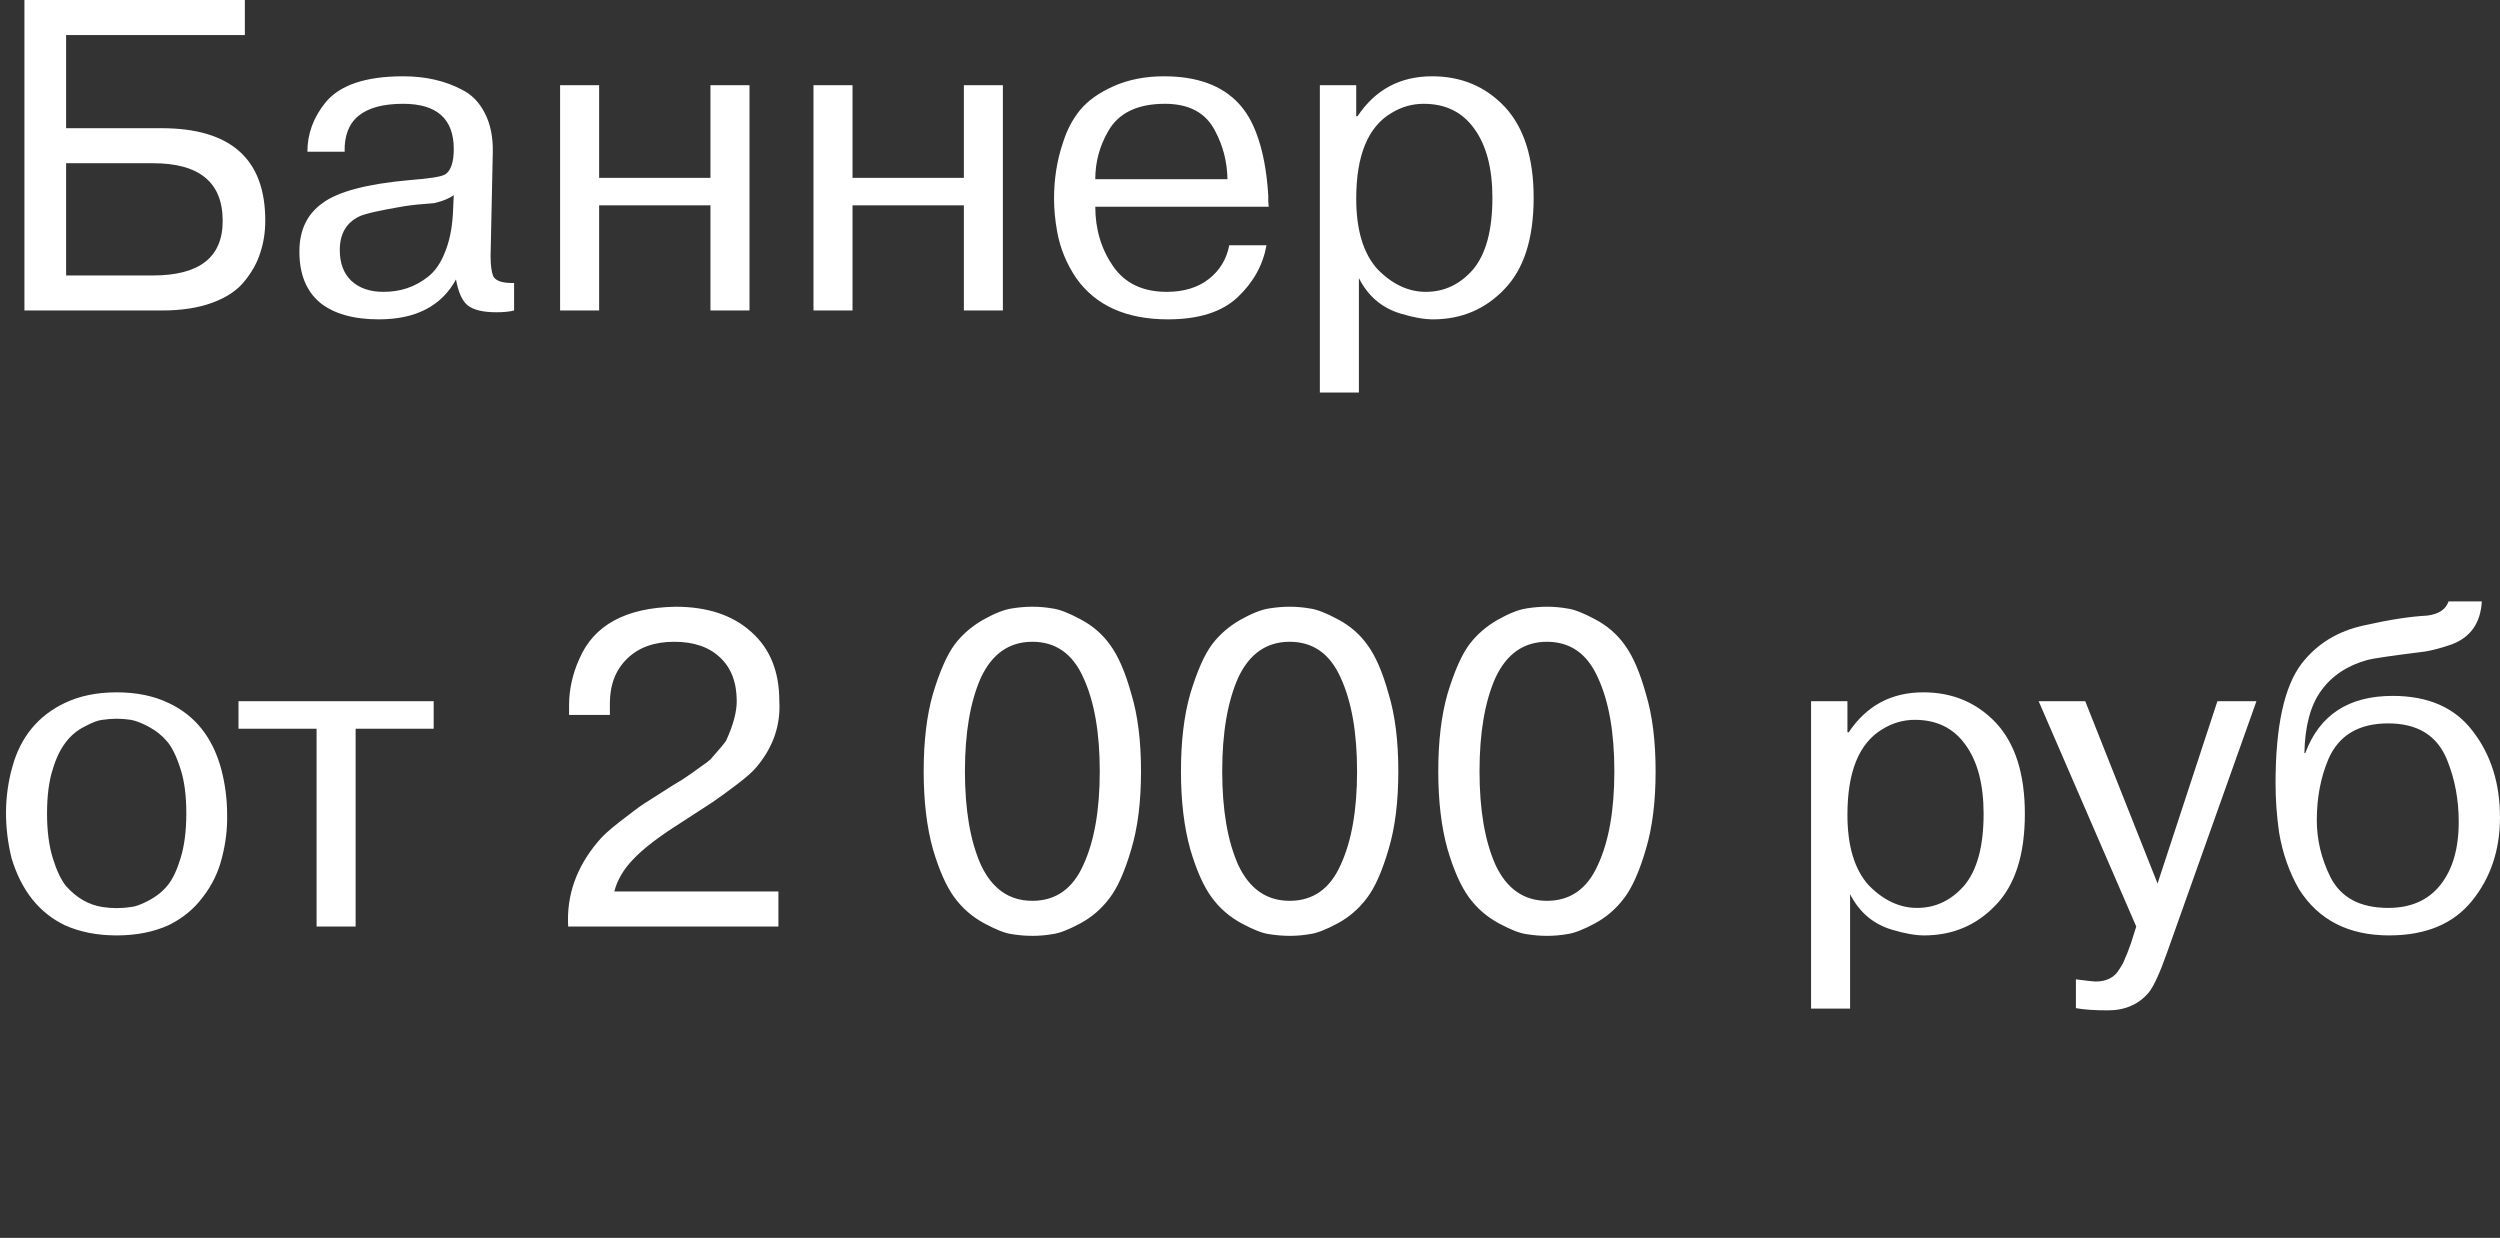
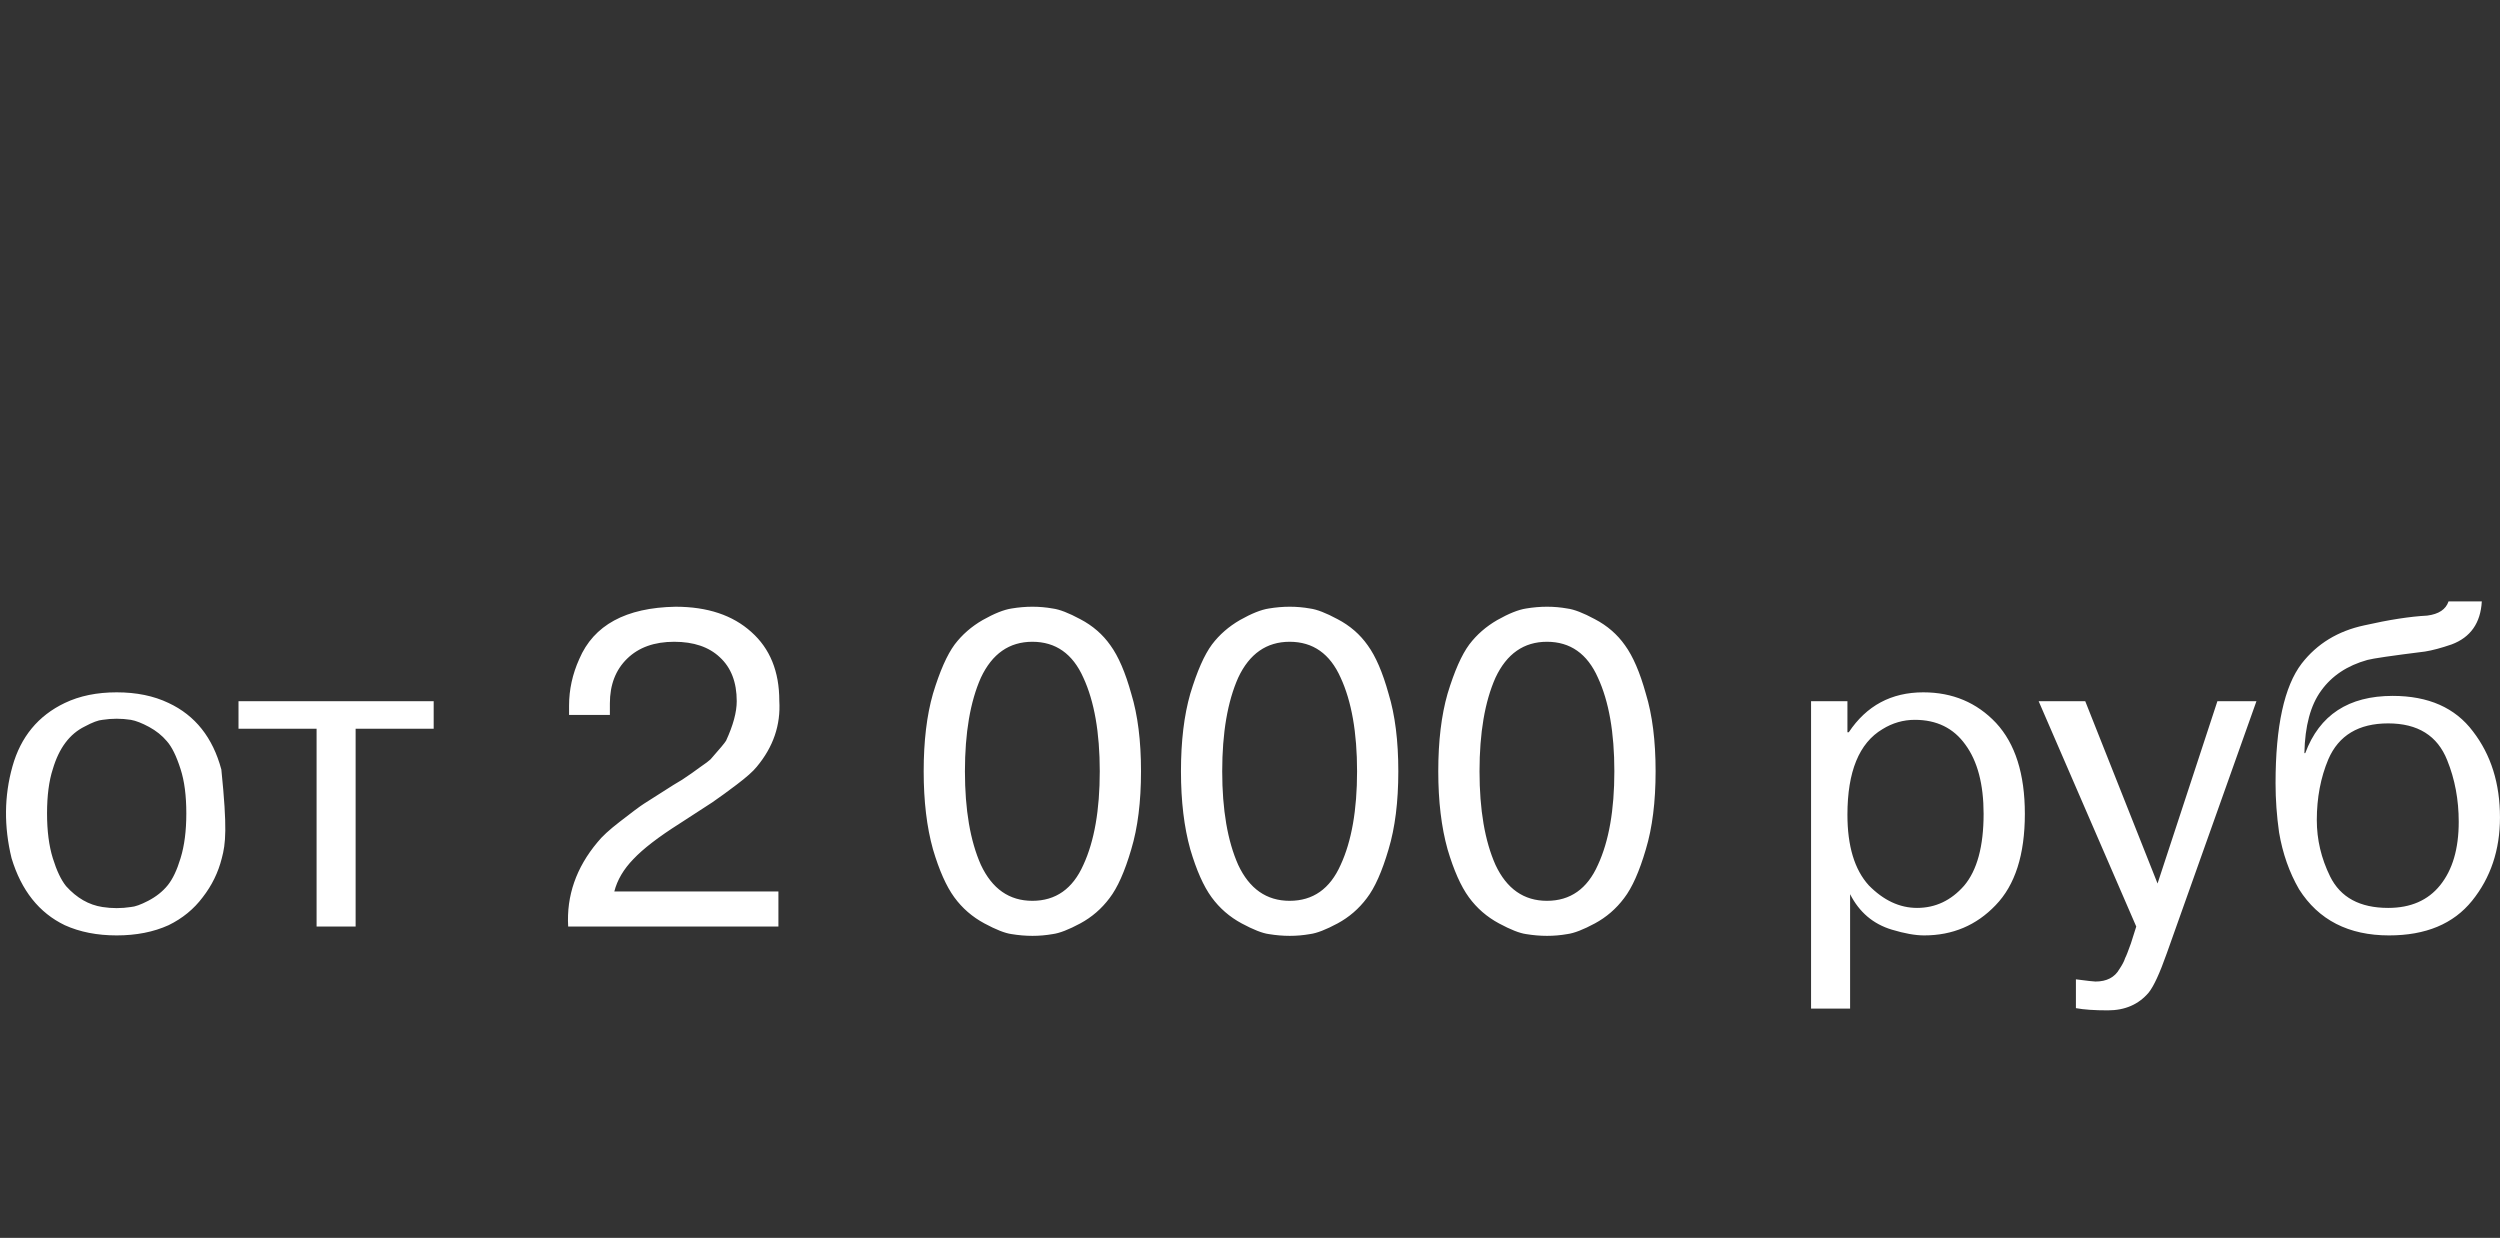
<svg xmlns="http://www.w3.org/2000/svg" viewBox="0 0 104 51.495" fill="none">
  <rect x="0" y="0" width="104" height="51.495" fill="#333333" stroke="none" />
-   <path d="M0.481 35.702C0.161 34.386 0.173 33.113 0.518 31.883C0.862 30.653 1.588 29.773 2.695 29.244C3.31 28.949 4.03 28.801 4.854 28.801C5.678 28.801 6.398 28.949 7.013 29.244C8.12 29.761 8.852 30.683 9.208 32.012C9.368 32.627 9.448 33.248 9.448 33.876C9.461 34.491 9.387 35.099 9.227 35.702C9.079 36.293 8.815 36.834 8.433 37.326C8.064 37.818 7.591 38.206 7.013 38.488C6.385 38.772 5.666 38.913 4.854 38.913C4.042 38.913 3.322 38.772 2.695 38.488C1.625 37.972 0.887 37.043 0.481 35.702ZM2.197 31.994C2.037 32.485 1.957 33.101 1.957 33.839C1.957 34.564 2.037 35.186 2.197 35.702C2.357 36.219 2.541 36.606 2.75 36.865C3.193 37.357 3.697 37.646 4.263 37.732C4.657 37.793 5.051 37.793 5.444 37.732C5.616 37.72 5.856 37.634 6.164 37.474C6.496 37.301 6.767 37.086 6.976 36.828C7.185 36.57 7.363 36.194 7.511 35.702C7.671 35.186 7.751 34.564 7.751 33.839C7.751 33.101 7.671 32.485 7.511 31.994C7.339 31.452 7.148 31.065 6.939 30.831C6.742 30.597 6.496 30.401 6.201 30.24C5.906 30.081 5.653 29.982 5.444 29.945C5.051 29.884 4.657 29.884 4.263 29.945C4.091 29.958 3.845 30.05 3.525 30.222C2.898 30.53 2.455 31.12 2.197 31.994ZM13.17 38.544V30.314H9.922V29.17H18.041V30.314H14.794V38.544H13.17ZM25.555 37.086H32.382V38.544H23.636C23.562 37.265 23.968 36.096 24.854 35.038C25.038 34.804 25.346 34.521 25.776 34.189C26.281 33.796 26.619 33.543 26.791 33.433L28.009 32.658L28.378 32.436L28.784 32.16L29.116 31.92C29.35 31.76 29.498 31.649 29.559 31.588C29.94 31.157 30.156 30.899 30.205 30.812C30.5 30.173 30.648 29.625 30.648 29.17C30.648 28.383 30.414 27.774 29.947 27.344C29.491 26.913 28.858 26.698 28.046 26.698C27.222 26.698 26.57 26.931 26.09 27.399C25.61 27.866 25.371 28.488 25.371 29.263V29.742H23.673V29.355C23.673 28.691 23.814 28.045 24.097 27.417C24.7 26.003 26.035 25.277 28.102 25.24C29.43 25.24 30.482 25.591 31.257 26.292C32.032 26.981 32.419 27.934 32.419 29.152C32.481 30.161 32.167 31.077 31.478 31.901C31.33 32.086 31.054 32.332 30.648 32.639C30.291 32.91 29.953 33.156 29.633 33.377C29.412 33.525 28.956 33.82 28.268 34.263C27.394 34.817 26.754 35.309 26.349 35.739C25.943 36.157 25.678 36.606 25.555 37.086ZM43.794 38.858C43.241 38.956 42.669 38.956 42.078 38.858C41.808 38.821 41.432 38.673 40.953 38.415C40.448 38.144 40.03 37.781 39.698 37.326C39.366 36.871 39.071 36.207 38.812 35.333C38.554 34.411 38.425 33.328 38.425 32.086C38.425 30.831 38.554 29.755 38.812 28.857C39.095 27.922 39.397 27.239 39.716 26.808C40.024 26.403 40.411 26.064 40.879 25.794C41.359 25.523 41.759 25.363 42.078 25.314C42.669 25.215 43.241 25.215 43.794 25.314C44.077 25.351 44.458 25.498 44.938 25.757C45.455 26.027 45.873 26.39 46.193 26.845C46.525 27.301 46.814 27.971 47.06 28.857C47.331 29.742 47.466 30.819 47.466 32.086C47.466 33.353 47.331 34.435 47.06 35.333C46.79 36.256 46.488 36.932 46.156 37.363C45.824 37.806 45.418 38.156 44.938 38.415C44.458 38.673 44.077 38.821 43.794 38.858ZM40.805 35.979C41.273 36.976 41.986 37.474 42.946 37.474C43.917 37.474 44.625 36.976 45.068 35.979C45.523 34.995 45.75 33.697 45.75 32.086C45.75 30.474 45.523 29.177 45.068 28.192C44.625 27.196 43.917 26.698 42.946 26.698C41.986 26.698 41.273 27.196 40.805 28.192C40.362 29.189 40.141 30.487 40.141 32.086C40.141 33.685 40.362 34.983 40.805 35.979ZM54.498 38.858C53.944 38.956 53.372 38.956 52.782 38.858C52.511 38.821 52.136 38.673 51.656 38.415C51.152 38.144 50.734 37.781 50.402 37.326C50.069 36.871 49.774 36.207 49.516 35.333C49.258 34.411 49.128 33.328 49.128 32.086C49.128 30.831 49.258 29.755 49.516 28.857C49.799 27.922 50.1 27.239 50.42 26.808C50.727 26.403 51.115 26.064 51.582 25.794C52.062 25.523 52.462 25.363 52.782 25.314C53.372 25.215 53.944 25.215 54.498 25.314C54.781 25.351 55.162 25.498 55.642 25.757C56.158 26.027 56.577 26.39 56.897 26.845C57.229 27.301 57.518 27.971 57.764 28.857C58.035 29.742 58.17 30.819 58.17 32.086C58.17 33.353 58.035 34.435 57.764 35.333C57.493 36.256 57.192 36.932 56.86 37.363C56.528 37.806 56.122 38.156 55.642 38.415C55.162 38.673 54.781 38.821 54.498 38.858ZM51.509 35.979C51.976 36.976 52.69 37.474 53.649 37.474C54.621 37.474 55.328 36.976 55.771 35.979C56.226 34.995 56.454 33.697 56.454 32.086C56.454 30.474 56.226 29.177 55.771 28.192C55.328 27.196 54.621 26.698 53.649 26.698C52.69 26.698 51.976 27.196 51.509 28.192C51.066 29.189 50.844 30.487 50.844 32.086C50.844 33.685 51.066 34.983 51.509 35.979ZM65.201 38.858C64.648 38.956 64.076 38.956 63.485 38.858C63.215 38.821 62.84 38.673 62.36 38.415C61.855 38.144 61.437 37.781 61.105 37.326C60.773 36.871 60.478 36.207 60.219 35.333C59.961 34.411 59.832 33.328 59.832 32.086C59.832 30.831 59.961 29.755 60.219 28.857C60.502 27.922 60.804 27.239 61.124 26.808C61.431 26.403 61.819 26.064 62.286 25.794C62.766 25.523 63.165 25.363 63.485 25.314C64.076 25.215 64.648 25.215 65.201 25.314C65.484 25.351 65.866 25.498 66.345 25.757C66.862 26.027 67.28 26.39 67.6 26.845C67.932 27.301 68.221 27.971 68.467 28.857C68.738 29.742 68.873 30.819 68.873 32.086C68.873 33.353 68.738 34.435 68.467 35.333C68.197 36.256 67.895 36.932 67.563 37.363C67.231 37.806 66.825 38.156 66.345 38.415C65.866 38.673 65.484 38.821 65.201 38.858ZM62.212 35.979C62.68 36.976 63.393 37.474 64.353 37.474C65.324 37.474 66.032 36.976 66.474 35.979C66.93 34.995 67.157 33.697 67.157 32.086C67.157 30.474 66.93 29.177 66.474 28.192C66.032 27.196 65.324 26.698 64.353 26.698C63.393 26.698 62.68 27.196 62.212 28.192C61.769 29.189 61.548 30.487 61.548 32.086C61.548 33.685 61.769 34.983 62.212 35.979ZM75.34 41.958V29.17H76.853V30.462H76.909C77.647 29.355 78.68 28.801 80.009 28.801C81.226 28.801 82.235 29.226 83.035 30.074C83.834 30.936 84.234 32.196 84.234 33.857C84.234 35.555 83.828 36.822 83.016 37.658C82.217 38.495 81.226 38.913 80.045 38.913C79.677 38.913 79.228 38.833 78.699 38.673C77.923 38.439 77.345 37.947 76.964 37.197V41.958H75.34ZM76.853 33.894C76.853 35.198 77.149 36.176 77.739 36.828C78.354 37.455 79.024 37.769 79.75 37.769C80.513 37.769 81.165 37.461 81.706 36.846C82.247 36.207 82.518 35.21 82.518 33.857C82.518 32.627 82.266 31.667 81.761 30.979C81.269 30.29 80.568 29.945 79.658 29.945C79.178 29.945 78.729 30.074 78.311 30.333C77.339 30.911 76.853 32.098 76.853 33.894ZM86.358 41.939V40.74C86.826 40.801 87.096 40.832 87.17 40.832C87.638 40.832 87.97 40.66 88.167 40.315C88.29 40.131 88.37 39.977 88.406 39.854C88.443 39.793 88.523 39.589 88.646 39.245L88.868 38.544L84.808 29.17H86.746L89.754 36.754L92.244 29.17H93.868L90.141 39.651C89.846 40.488 89.593 41.035 89.384 41.293C88.966 41.785 88.4 42.031 87.687 42.031C87.133 42.031 86.69 42.001 86.358 41.939ZM101.859 25.019H103.243C103.193 25.917 102.775 26.513 101.988 26.808C101.557 26.956 101.188 27.055 100.881 27.104C99.503 27.276 98.703 27.393 98.482 27.454C97.645 27.688 97.006 28.113 96.563 28.728C96.12 29.33 95.886 30.197 95.862 31.329H95.899C96.489 29.742 97.701 28.949 99.534 28.949C101.022 28.949 102.135 29.441 102.874 30.425C103.624 31.397 103.999 32.59 103.999 34.005C103.999 35.358 103.612 36.514 102.837 37.474C102.062 38.433 100.912 38.913 99.386 38.913C97.701 38.913 96.452 38.273 95.641 36.994C95.235 36.293 94.958 35.505 94.81 34.632C94.712 33.943 94.663 33.261 94.663 32.584C94.663 30.21 95.026 28.549 95.751 27.602C96.391 26.778 97.258 26.249 98.353 26.015C99.386 25.781 100.26 25.646 100.973 25.609C101.453 25.548 101.748 25.351 101.859 25.019ZM96.379 34.115C96.379 34.927 96.563 35.708 96.932 36.459C97.363 37.332 98.168 37.769 99.349 37.769C100.284 37.769 101.004 37.455 101.508 36.828C102.025 36.188 102.283 35.309 102.283 34.189C102.283 33.267 102.123 32.412 101.803 31.624C101.397 30.603 100.58 30.093 99.349 30.093C98.119 30.093 97.289 30.591 96.858 31.588C96.538 32.35 96.379 33.193 96.379 34.115Z" fill="white" />
-   <path d="M10.186 1.458H2.75V5.333H6.717C9.596 5.333 11.035 6.612 11.035 9.171C11.035 9.65 10.968 10.093 10.832 10.499C10.709 10.905 10.494 11.299 10.186 11.68C9.891 12.061 9.448 12.363 8.858 12.584C8.267 12.806 7.56 12.916 6.736 12.916H1.016V-0H10.186V1.458ZM6.367 6.79H2.75V11.459H6.367C8.298 11.459 9.264 10.702 9.264 9.189C9.264 7.59 8.298 6.79 6.367 6.79ZM14.337 6.311H12.788C12.788 5.572 13.034 4.896 13.526 4.281C14.116 3.543 15.199 3.174 16.773 3.174C17.696 3.174 18.508 3.358 19.209 3.727C19.615 3.924 19.935 4.25 20.168 4.705C20.402 5.16 20.513 5.702 20.5 6.329L20.408 10.665C20.408 11.022 20.445 11.299 20.519 11.495C20.63 11.692 20.919 11.785 21.386 11.772V12.916C21.202 12.965 20.956 12.99 20.648 12.99C20.107 12.99 19.713 12.898 19.467 12.713C19.233 12.529 19.067 12.166 18.969 11.625C18.366 12.732 17.296 13.285 15.758 13.285C14.7 13.285 13.882 13.052 13.304 12.584C12.738 12.104 12.455 11.397 12.455 10.462C12.455 9.577 12.775 8.906 13.415 8.451C14.055 7.971 15.266 7.651 17.05 7.491C17.874 7.43 18.366 7.35 18.526 7.252C18.76 7.092 18.877 6.741 18.877 6.2C18.877 4.945 18.175 4.318 16.773 4.318C15.112 4.318 14.301 4.982 14.337 6.311ZM18.84 8.912L18.877 8.119C18.692 8.254 18.421 8.365 18.065 8.451C17.524 8.488 17.105 8.531 16.81 8.58C15.789 8.752 15.168 8.894 14.946 9.004C14.405 9.263 14.135 9.73 14.135 10.407C14.135 10.948 14.294 11.372 14.614 11.68C14.946 11.988 15.389 12.141 15.943 12.141C16.3 12.141 16.626 12.092 16.921 11.994C17.228 11.895 17.524 11.735 17.806 11.514C18.102 11.28 18.335 10.942 18.508 10.499C18.692 10.056 18.803 9.527 18.84 8.912ZM29.555 8.543H24.924V12.916H23.3V3.543H24.924V7.399H29.555V3.543H31.179V12.916H29.555V8.543ZM40.097 8.543H35.465V12.916H33.841V3.543H35.465V7.399H40.097V3.543H41.72V12.916H40.097V8.543ZM51.136 10.204H52.686C52.539 11.028 52.139 11.748 51.487 12.363C50.835 12.978 49.869 13.285 48.59 13.285C46.855 13.285 45.582 12.713 44.77 11.569C44.364 10.967 44.1 10.321 43.977 9.632C43.891 9.152 43.848 8.697 43.848 8.266C43.848 7.442 43.971 6.667 44.217 5.941C44.377 5.425 44.61 4.976 44.918 4.594C45.25 4.189 45.724 3.85 46.339 3.58C46.954 3.309 47.649 3.174 48.424 3.174C49.802 3.174 50.841 3.555 51.542 4.318C51.837 4.638 52.077 5.043 52.262 5.536C52.533 6.249 52.699 7.116 52.76 8.137C52.76 8.174 52.76 8.254 52.76 8.377C52.772 8.5 52.778 8.574 52.778 8.599H45.564C45.564 9.533 45.81 10.358 46.302 11.071C46.794 11.785 47.538 12.141 48.535 12.141C49.248 12.141 49.832 11.963 50.288 11.606C50.743 11.249 51.026 10.782 51.136 10.204ZM45.564 7.455H51.062C51.05 6.729 50.878 6.058 50.546 5.443C50.164 4.693 49.469 4.318 48.461 4.318C47.317 4.318 46.529 4.699 46.099 5.462C45.742 6.077 45.564 6.741 45.564 7.455ZM54.906 16.33V3.543H56.419V4.834H56.475C57.213 3.727 58.246 3.174 59.575 3.174C60.792 3.174 61.801 3.598 62.601 4.447C63.4 5.308 63.8 6.569 63.8 8.229C63.8 9.927 63.394 11.194 62.582 12.031C61.783 12.867 60.792 13.285 59.611 13.285C59.242 13.285 58.793 13.205 58.265 13.045C57.489 12.812 56.911 12.32 56.53 11.569V16.33H54.906ZM56.419 8.266C56.419 9.57 56.715 10.548 57.305 11.2C57.92 11.828 58.59 12.141 59.316 12.141C60.079 12.141 60.731 11.834 61.272 11.219C61.813 10.579 62.084 9.583 62.084 8.229C62.084 6.999 61.832 6.04 61.327 5.351C60.835 4.662 60.134 4.318 59.224 4.318C58.744 4.318 58.295 4.447 57.877 4.705C56.905 5.283 56.419 6.47 56.419 8.266Z" fill="white" />
+   <path d="M0.481 35.702C0.161 34.386 0.173 33.113 0.518 31.883C0.862 30.653 1.588 29.773 2.695 29.244C3.31 28.949 4.03 28.801 4.854 28.801C5.678 28.801 6.398 28.949 7.013 29.244C8.12 29.761 8.852 30.683 9.208 32.012C9.461 34.491 9.387 35.099 9.227 35.702C9.079 36.293 8.815 36.834 8.433 37.326C8.064 37.818 7.591 38.206 7.013 38.488C6.385 38.772 5.666 38.913 4.854 38.913C4.042 38.913 3.322 38.772 2.695 38.488C1.625 37.972 0.887 37.043 0.481 35.702ZM2.197 31.994C2.037 32.485 1.957 33.101 1.957 33.839C1.957 34.564 2.037 35.186 2.197 35.702C2.357 36.219 2.541 36.606 2.75 36.865C3.193 37.357 3.697 37.646 4.263 37.732C4.657 37.793 5.051 37.793 5.444 37.732C5.616 37.72 5.856 37.634 6.164 37.474C6.496 37.301 6.767 37.086 6.976 36.828C7.185 36.57 7.363 36.194 7.511 35.702C7.671 35.186 7.751 34.564 7.751 33.839C7.751 33.101 7.671 32.485 7.511 31.994C7.339 31.452 7.148 31.065 6.939 30.831C6.742 30.597 6.496 30.401 6.201 30.24C5.906 30.081 5.653 29.982 5.444 29.945C5.051 29.884 4.657 29.884 4.263 29.945C4.091 29.958 3.845 30.05 3.525 30.222C2.898 30.53 2.455 31.12 2.197 31.994ZM13.17 38.544V30.314H9.922V29.17H18.041V30.314H14.794V38.544H13.17ZM25.555 37.086H32.382V38.544H23.636C23.562 37.265 23.968 36.096 24.854 35.038C25.038 34.804 25.346 34.521 25.776 34.189C26.281 33.796 26.619 33.543 26.791 33.433L28.009 32.658L28.378 32.436L28.784 32.16L29.116 31.92C29.35 31.76 29.498 31.649 29.559 31.588C29.94 31.157 30.156 30.899 30.205 30.812C30.5 30.173 30.648 29.625 30.648 29.17C30.648 28.383 30.414 27.774 29.947 27.344C29.491 26.913 28.858 26.698 28.046 26.698C27.222 26.698 26.57 26.931 26.09 27.399C25.61 27.866 25.371 28.488 25.371 29.263V29.742H23.673V29.355C23.673 28.691 23.814 28.045 24.097 27.417C24.7 26.003 26.035 25.277 28.102 25.24C29.43 25.24 30.482 25.591 31.257 26.292C32.032 26.981 32.419 27.934 32.419 29.152C32.481 30.161 32.167 31.077 31.478 31.901C31.33 32.086 31.054 32.332 30.648 32.639C30.291 32.91 29.953 33.156 29.633 33.377C29.412 33.525 28.956 33.82 28.268 34.263C27.394 34.817 26.754 35.309 26.349 35.739C25.943 36.157 25.678 36.606 25.555 37.086ZM43.794 38.858C43.241 38.956 42.669 38.956 42.078 38.858C41.808 38.821 41.432 38.673 40.953 38.415C40.448 38.144 40.03 37.781 39.698 37.326C39.366 36.871 39.071 36.207 38.812 35.333C38.554 34.411 38.425 33.328 38.425 32.086C38.425 30.831 38.554 29.755 38.812 28.857C39.095 27.922 39.397 27.239 39.716 26.808C40.024 26.403 40.411 26.064 40.879 25.794C41.359 25.523 41.759 25.363 42.078 25.314C42.669 25.215 43.241 25.215 43.794 25.314C44.077 25.351 44.458 25.498 44.938 25.757C45.455 26.027 45.873 26.39 46.193 26.845C46.525 27.301 46.814 27.971 47.06 28.857C47.331 29.742 47.466 30.819 47.466 32.086C47.466 33.353 47.331 34.435 47.06 35.333C46.79 36.256 46.488 36.932 46.156 37.363C45.824 37.806 45.418 38.156 44.938 38.415C44.458 38.673 44.077 38.821 43.794 38.858ZM40.805 35.979C41.273 36.976 41.986 37.474 42.946 37.474C43.917 37.474 44.625 36.976 45.068 35.979C45.523 34.995 45.75 33.697 45.75 32.086C45.75 30.474 45.523 29.177 45.068 28.192C44.625 27.196 43.917 26.698 42.946 26.698C41.986 26.698 41.273 27.196 40.805 28.192C40.362 29.189 40.141 30.487 40.141 32.086C40.141 33.685 40.362 34.983 40.805 35.979ZM54.498 38.858C53.944 38.956 53.372 38.956 52.782 38.858C52.511 38.821 52.136 38.673 51.656 38.415C51.152 38.144 50.734 37.781 50.402 37.326C50.069 36.871 49.774 36.207 49.516 35.333C49.258 34.411 49.128 33.328 49.128 32.086C49.128 30.831 49.258 29.755 49.516 28.857C49.799 27.922 50.1 27.239 50.42 26.808C50.727 26.403 51.115 26.064 51.582 25.794C52.062 25.523 52.462 25.363 52.782 25.314C53.372 25.215 53.944 25.215 54.498 25.314C54.781 25.351 55.162 25.498 55.642 25.757C56.158 26.027 56.577 26.39 56.897 26.845C57.229 27.301 57.518 27.971 57.764 28.857C58.035 29.742 58.17 30.819 58.17 32.086C58.17 33.353 58.035 34.435 57.764 35.333C57.493 36.256 57.192 36.932 56.86 37.363C56.528 37.806 56.122 38.156 55.642 38.415C55.162 38.673 54.781 38.821 54.498 38.858ZM51.509 35.979C51.976 36.976 52.69 37.474 53.649 37.474C54.621 37.474 55.328 36.976 55.771 35.979C56.226 34.995 56.454 33.697 56.454 32.086C56.454 30.474 56.226 29.177 55.771 28.192C55.328 27.196 54.621 26.698 53.649 26.698C52.69 26.698 51.976 27.196 51.509 28.192C51.066 29.189 50.844 30.487 50.844 32.086C50.844 33.685 51.066 34.983 51.509 35.979ZM65.201 38.858C64.648 38.956 64.076 38.956 63.485 38.858C63.215 38.821 62.84 38.673 62.36 38.415C61.855 38.144 61.437 37.781 61.105 37.326C60.773 36.871 60.478 36.207 60.219 35.333C59.961 34.411 59.832 33.328 59.832 32.086C59.832 30.831 59.961 29.755 60.219 28.857C60.502 27.922 60.804 27.239 61.124 26.808C61.431 26.403 61.819 26.064 62.286 25.794C62.766 25.523 63.165 25.363 63.485 25.314C64.076 25.215 64.648 25.215 65.201 25.314C65.484 25.351 65.866 25.498 66.345 25.757C66.862 26.027 67.28 26.39 67.6 26.845C67.932 27.301 68.221 27.971 68.467 28.857C68.738 29.742 68.873 30.819 68.873 32.086C68.873 33.353 68.738 34.435 68.467 35.333C68.197 36.256 67.895 36.932 67.563 37.363C67.231 37.806 66.825 38.156 66.345 38.415C65.866 38.673 65.484 38.821 65.201 38.858ZM62.212 35.979C62.68 36.976 63.393 37.474 64.353 37.474C65.324 37.474 66.032 36.976 66.474 35.979C66.93 34.995 67.157 33.697 67.157 32.086C67.157 30.474 66.93 29.177 66.474 28.192C66.032 27.196 65.324 26.698 64.353 26.698C63.393 26.698 62.68 27.196 62.212 28.192C61.769 29.189 61.548 30.487 61.548 32.086C61.548 33.685 61.769 34.983 62.212 35.979ZM75.34 41.958V29.17H76.853V30.462H76.909C77.647 29.355 78.68 28.801 80.009 28.801C81.226 28.801 82.235 29.226 83.035 30.074C83.834 30.936 84.234 32.196 84.234 33.857C84.234 35.555 83.828 36.822 83.016 37.658C82.217 38.495 81.226 38.913 80.045 38.913C79.677 38.913 79.228 38.833 78.699 38.673C77.923 38.439 77.345 37.947 76.964 37.197V41.958H75.34ZM76.853 33.894C76.853 35.198 77.149 36.176 77.739 36.828C78.354 37.455 79.024 37.769 79.75 37.769C80.513 37.769 81.165 37.461 81.706 36.846C82.247 36.207 82.518 35.21 82.518 33.857C82.518 32.627 82.266 31.667 81.761 30.979C81.269 30.29 80.568 29.945 79.658 29.945C79.178 29.945 78.729 30.074 78.311 30.333C77.339 30.911 76.853 32.098 76.853 33.894ZM86.358 41.939V40.74C86.826 40.801 87.096 40.832 87.17 40.832C87.638 40.832 87.97 40.66 88.167 40.315C88.29 40.131 88.37 39.977 88.406 39.854C88.443 39.793 88.523 39.589 88.646 39.245L88.868 38.544L84.808 29.17H86.746L89.754 36.754L92.244 29.17H93.868L90.141 39.651C89.846 40.488 89.593 41.035 89.384 41.293C88.966 41.785 88.4 42.031 87.687 42.031C87.133 42.031 86.69 42.001 86.358 41.939ZM101.859 25.019H103.243C103.193 25.917 102.775 26.513 101.988 26.808C101.557 26.956 101.188 27.055 100.881 27.104C99.503 27.276 98.703 27.393 98.482 27.454C97.645 27.688 97.006 28.113 96.563 28.728C96.12 29.33 95.886 30.197 95.862 31.329H95.899C96.489 29.742 97.701 28.949 99.534 28.949C101.022 28.949 102.135 29.441 102.874 30.425C103.624 31.397 103.999 32.59 103.999 34.005C103.999 35.358 103.612 36.514 102.837 37.474C102.062 38.433 100.912 38.913 99.386 38.913C97.701 38.913 96.452 38.273 95.641 36.994C95.235 36.293 94.958 35.505 94.81 34.632C94.712 33.943 94.663 33.261 94.663 32.584C94.663 30.21 95.026 28.549 95.751 27.602C96.391 26.778 97.258 26.249 98.353 26.015C99.386 25.781 100.26 25.646 100.973 25.609C101.453 25.548 101.748 25.351 101.859 25.019ZM96.379 34.115C96.379 34.927 96.563 35.708 96.932 36.459C97.363 37.332 98.168 37.769 99.349 37.769C100.284 37.769 101.004 37.455 101.508 36.828C102.025 36.188 102.283 35.309 102.283 34.189C102.283 33.267 102.123 32.412 101.803 31.624C101.397 30.603 100.58 30.093 99.349 30.093C98.119 30.093 97.289 30.591 96.858 31.588C96.538 32.35 96.379 33.193 96.379 34.115Z" fill="white" />
</svg>